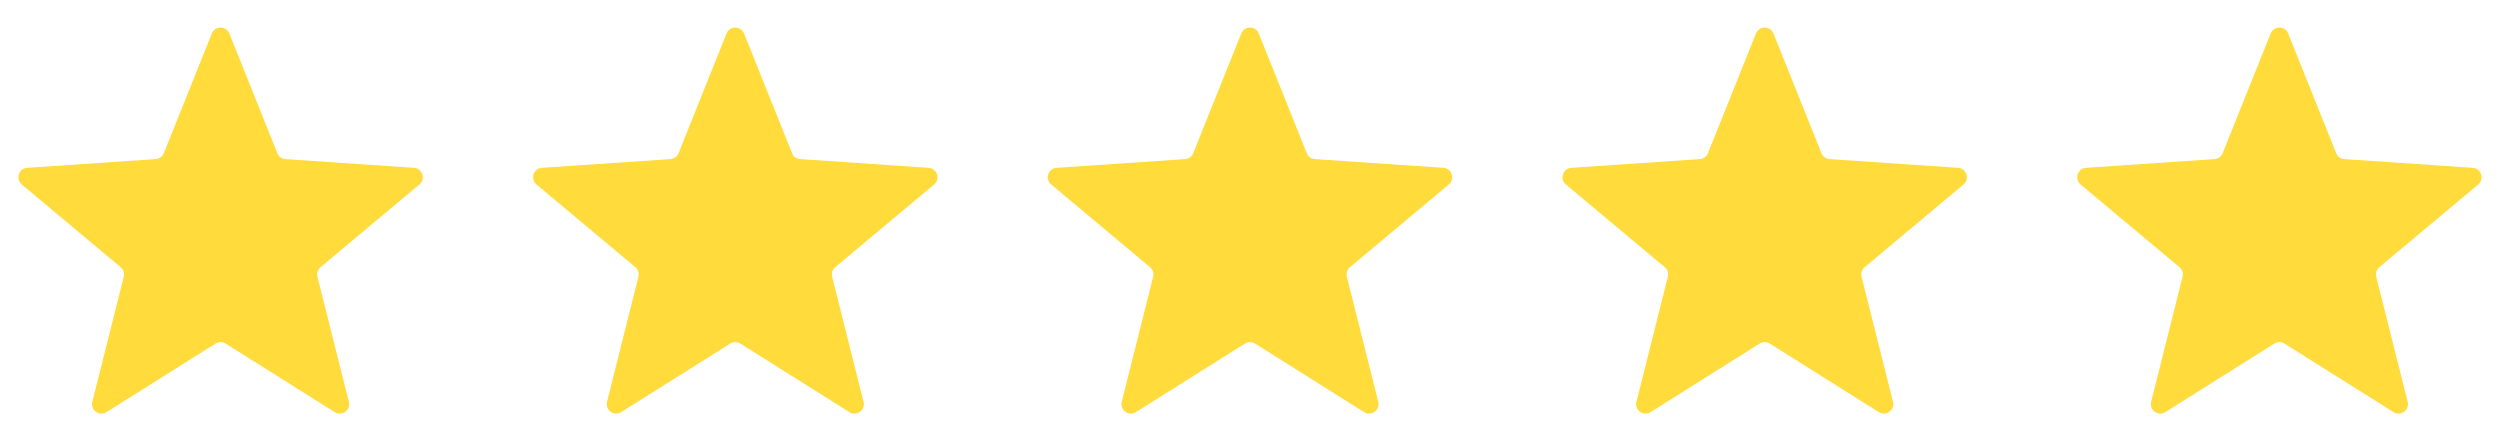
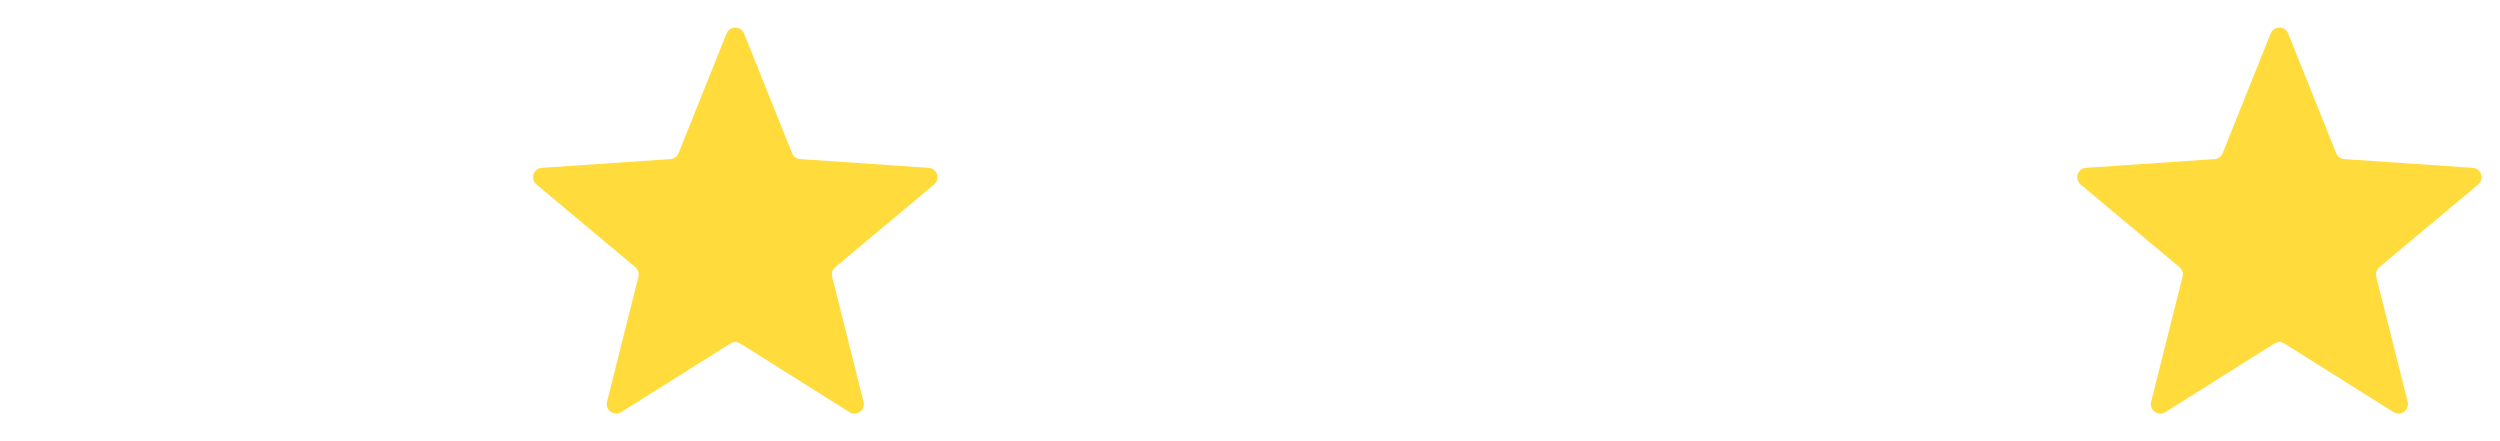
<svg xmlns="http://www.w3.org/2000/svg" width="136" height="24" viewBox="0 0 136 24" fill="none">
-   <path d="M11.524 1.822C11.696 1.393 12.304 1.393 12.476 1.822L15.088 8.334C15.161 8.517 15.332 8.642 15.529 8.655L22.521 9.13C22.982 9.161 23.17 9.739 22.815 10.036L17.437 14.535C17.286 14.662 17.22 14.863 17.268 15.054L18.978 21.86C19.091 22.308 18.6 22.666 18.208 22.42L12.273 18.689C12.106 18.584 11.894 18.584 11.727 18.689L5.792 22.42C5.4 22.666 4.909 22.308 5.022 21.86L6.732 15.054C6.78 14.863 6.714 14.662 6.563 14.535L1.185 10.036C0.83 9.739 1.018 9.161 1.479 9.13L8.471 8.655C8.668 8.642 8.839 8.517 8.912 8.334L11.524 1.822Z" fill="#FFDB3C" />
  <path d="M39.524 1.822C39.696 1.393 40.304 1.393 40.476 1.822L43.088 8.334C43.161 8.517 43.332 8.642 43.529 8.655L50.521 9.13C50.982 9.161 51.17 9.739 50.815 10.036L45.437 14.535C45.286 14.662 45.22 14.863 45.269 15.054L46.978 21.86C47.091 22.308 46.6 22.666 46.208 22.42L40.273 18.689C40.106 18.584 39.894 18.584 39.727 18.689L33.792 22.42C33.4 22.666 32.909 22.308 33.022 21.86L34.731 15.054C34.78 14.863 34.714 14.662 34.563 14.535L29.185 10.036C28.83 9.739 29.018 9.161 29.479 9.13L36.471 8.655C36.668 8.642 36.839 8.517 36.912 8.334L39.524 1.822Z" fill="#FFDB3C" />
-   <path d="M67.524 1.822C67.696 1.393 68.304 1.393 68.476 1.822L71.088 8.334C71.161 8.517 71.332 8.642 71.529 8.655L78.521 9.13C78.982 9.161 79.17 9.739 78.815 10.036L73.437 14.535C73.286 14.662 73.22 14.863 73.269 15.054L74.978 21.86C75.091 22.308 74.6 22.666 74.208 22.42L68.273 18.689C68.106 18.584 67.894 18.584 67.727 18.689L61.792 22.42C61.4 22.666 60.909 22.308 61.022 21.86L62.731 15.054C62.78 14.863 62.714 14.662 62.563 14.535L57.185 10.036C56.83 9.739 57.018 9.161 57.479 9.13L64.471 8.655C64.668 8.642 64.839 8.517 64.912 8.334L67.524 1.822Z" fill="#FFDB3C" />
-   <path d="M95.524 1.822C95.696 1.393 96.304 1.393 96.476 1.822L99.088 8.334C99.161 8.517 99.332 8.642 99.529 8.655L106.521 9.13C106.982 9.161 107.17 9.739 106.815 10.036L101.437 14.535C101.286 14.662 101.22 14.863 101.268 15.054L102.978 21.86C103.091 22.308 102.6 22.666 102.208 22.42L96.273 18.689C96.106 18.584 95.894 18.584 95.727 18.689L89.792 22.42C89.4 22.666 88.909 22.308 89.022 21.86L90.731 15.054C90.78 14.863 90.714 14.662 90.563 14.535L85.185 10.036C84.83 9.739 85.018 9.161 85.479 9.13L92.471 8.655C92.668 8.642 92.839 8.517 92.912 8.334L95.524 1.822Z" fill="#FFDB3C" />
  <path d="M123.524 1.822C123.696 1.393 124.304 1.393 124.476 1.822L127.088 8.334C127.161 8.517 127.332 8.642 127.529 8.655L134.521 9.13C134.982 9.161 135.17 9.739 134.815 10.036L129.437 14.535C129.286 14.662 129.22 14.863 129.268 15.054L130.978 21.86C131.091 22.308 130.6 22.666 130.208 22.42L124.273 18.689C124.106 18.584 123.894 18.584 123.727 18.689L117.792 22.42C117.4 22.666 116.909 22.308 117.022 21.86L118.732 15.054C118.78 14.863 118.714 14.662 118.563 14.535L113.185 10.036C112.83 9.739 113.018 9.161 113.479 9.13L120.471 8.655C120.668 8.642 120.839 8.517 120.912 8.334L123.524 1.822Z" fill="#FFDB3C" />
</svg>